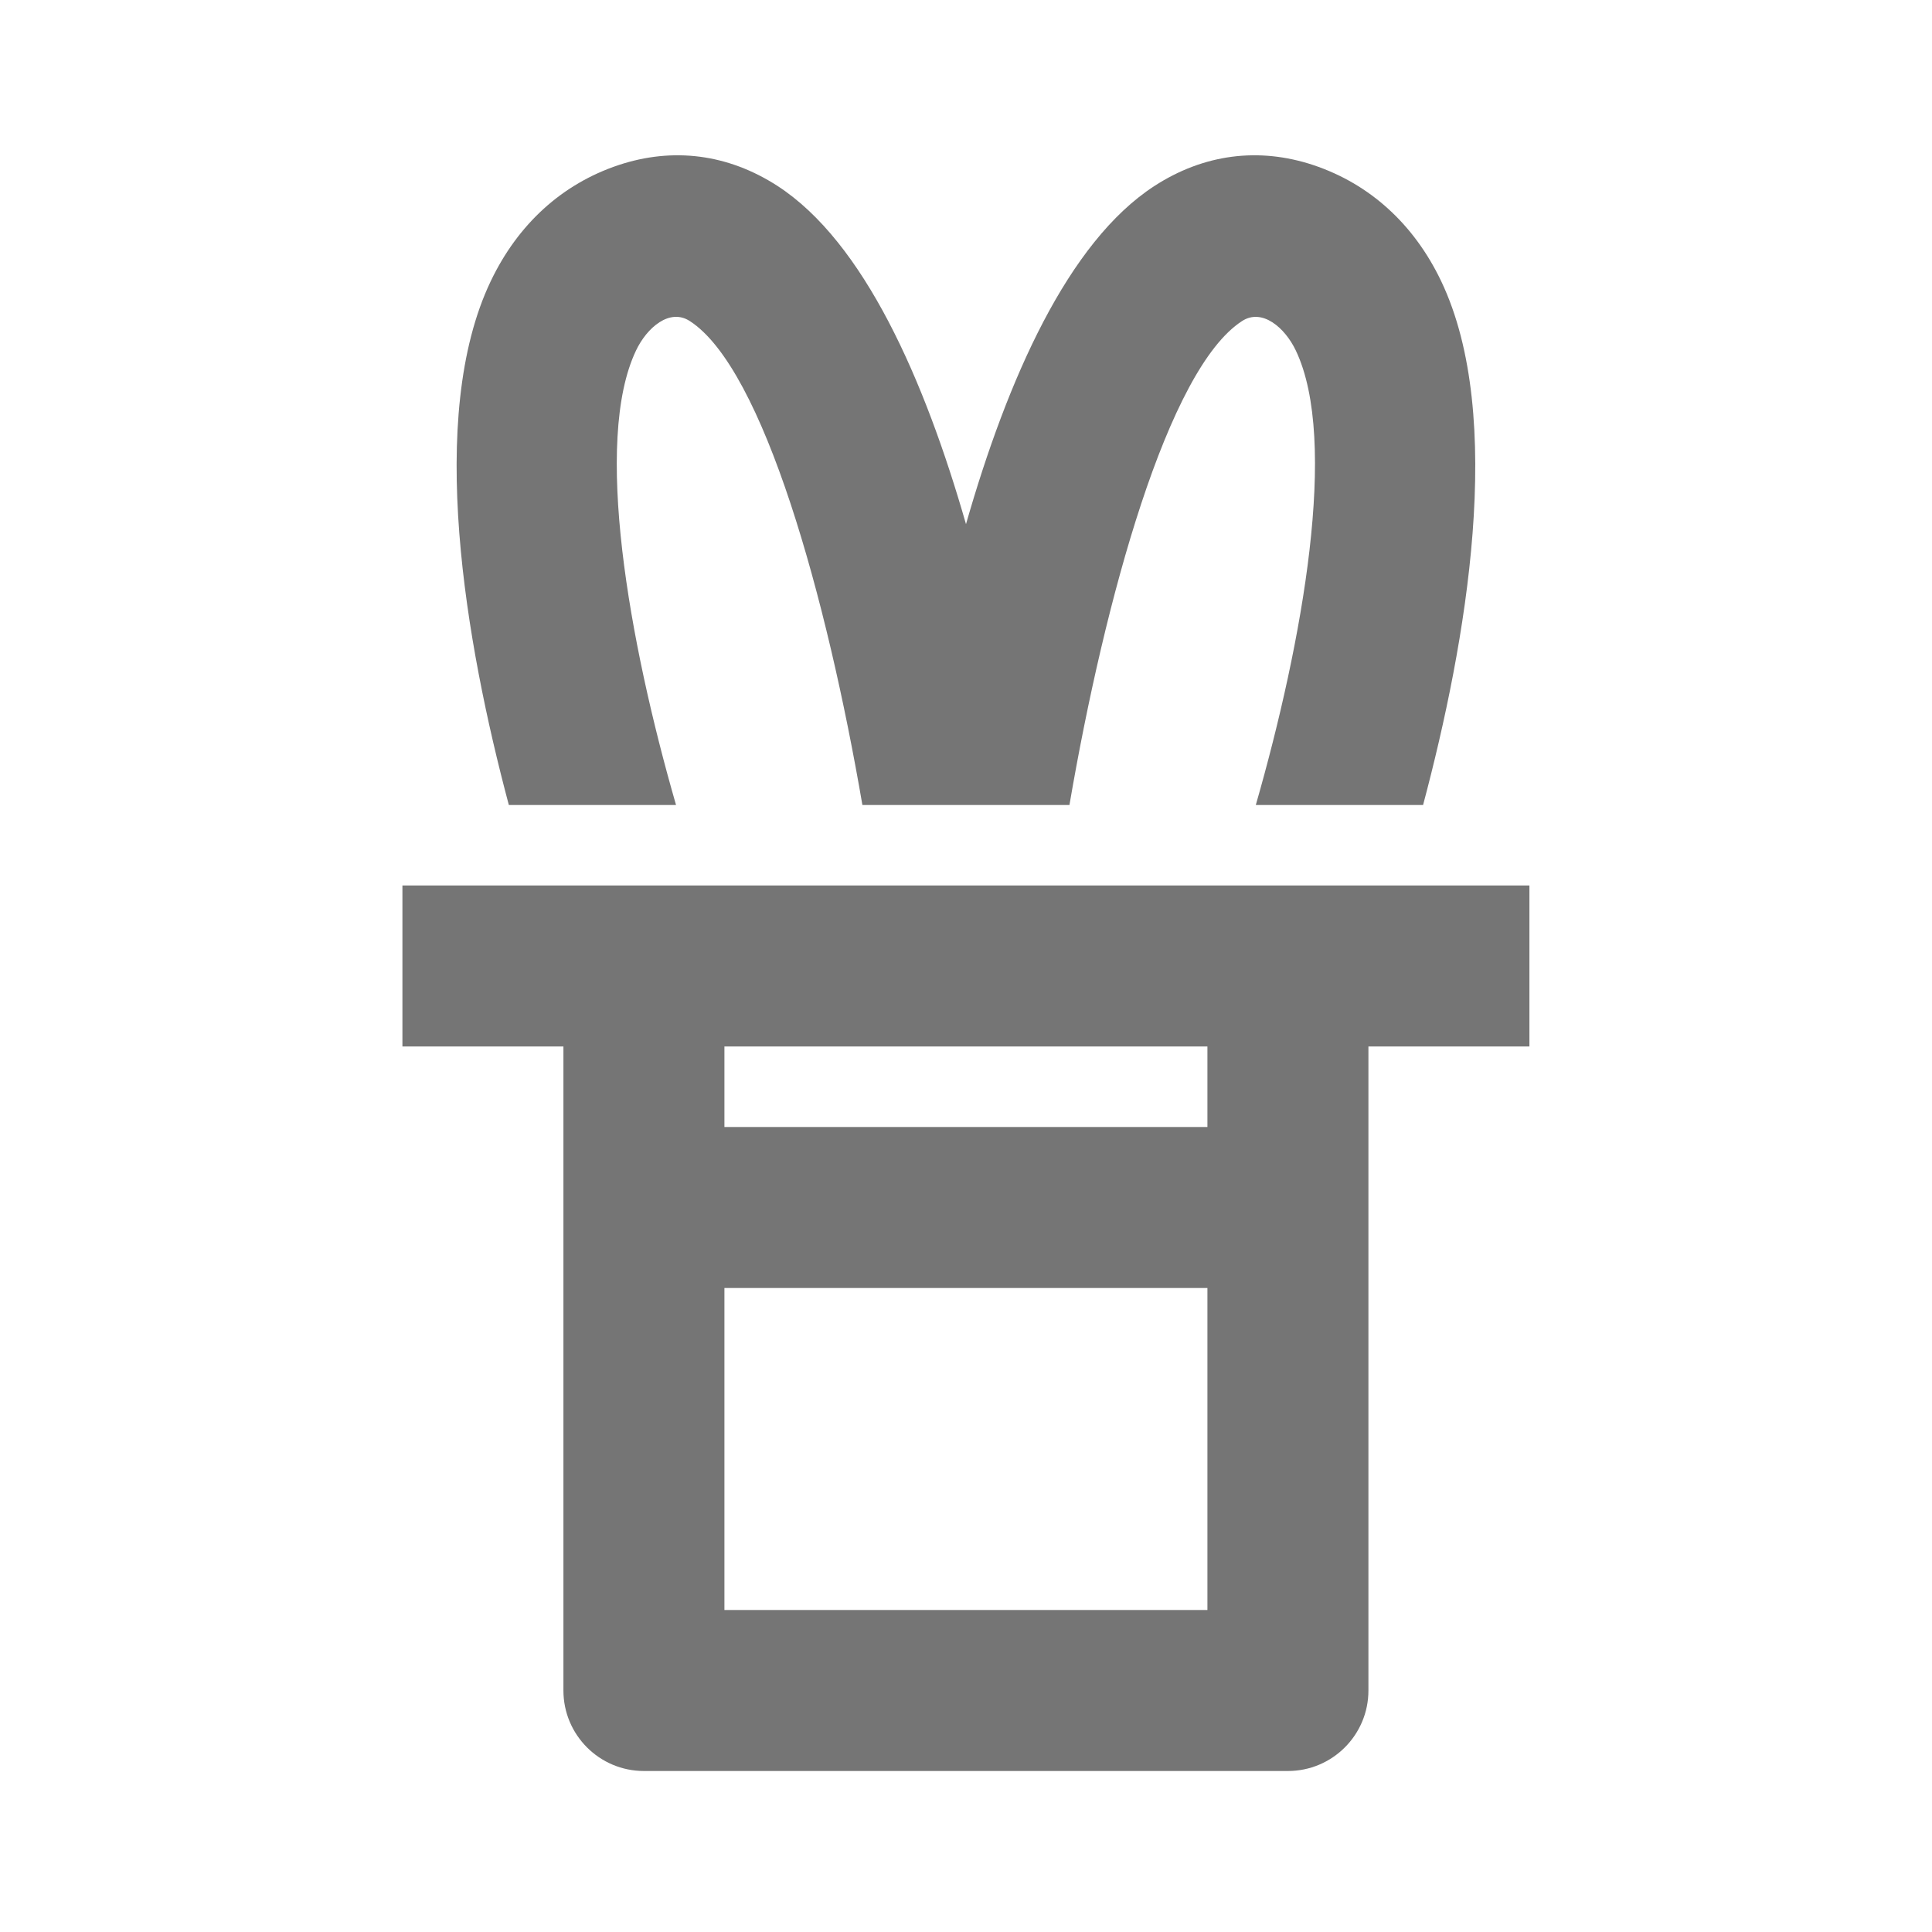
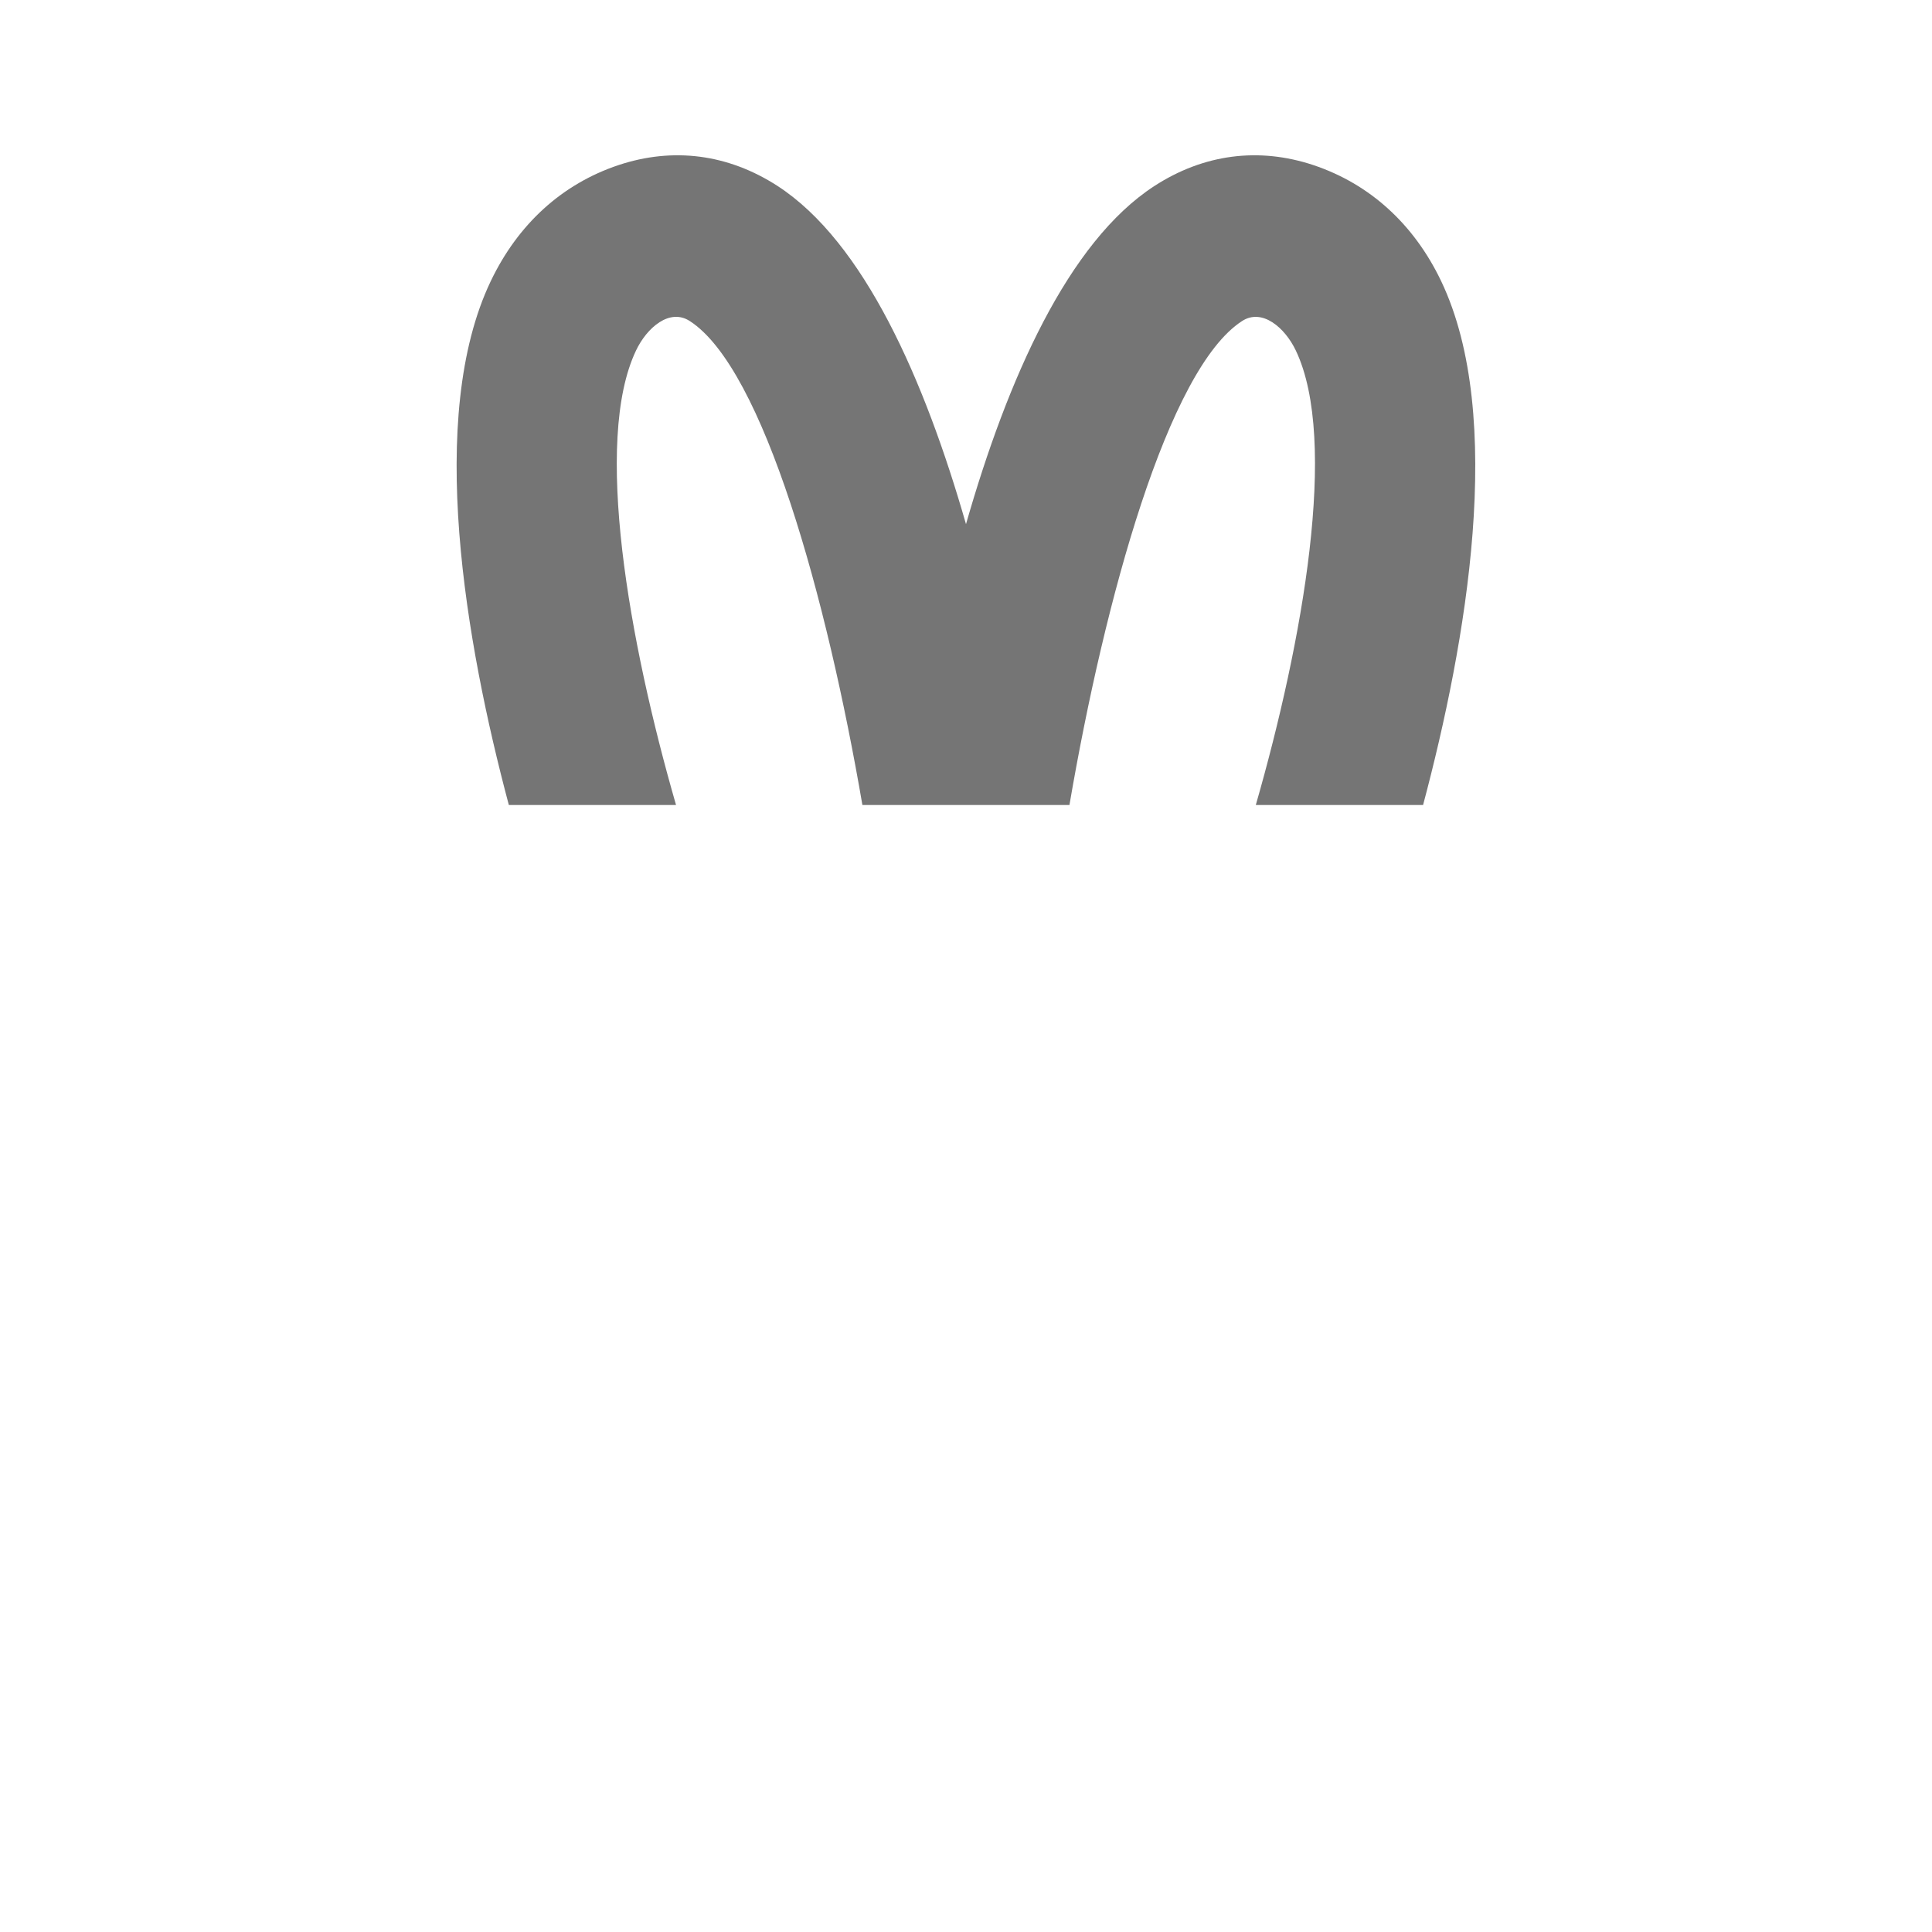
<svg xmlns="http://www.w3.org/2000/svg" version="1.1" x="0px" y="0px" width="24px" height="24px" viewBox="0 0 24 24" enable-background="new 0 0 24 24" xml:space="preserve">
  <g id="Frames-24px">
    <rect fill="none" width="24" height="24" />
  </g>
  <g id="Outline">
    <g>
      <path fill="#757575" d="M8.398,10C7.813,7.972,7.367,5.474,7.901,4.354C8.037,4.068,8.32,3.825,8.57,3.989    C9.486,4.582,10.273,7.434,10.713,10h2.572c0.439-2.565,1.226-5.417,2.143-6.011c0.25-0.164,0.534,0.081,0.669,0.365    C16.63,5.471,16.183,7.97,15.6,10h2.078c0.537-2.015,1.028-4.823,0.225-6.507c-0.339-0.71-0.888-1.208-1.587-1.442    c-0.68-0.226-1.363-0.137-1.975,0.259c-1.074,0.696-1.826,2.402-2.341,4.201c-0.516-1.799-1.268-3.505-2.341-4.201    C9.046,1.914,8.363,1.825,7.683,2.051C6.983,2.285,6.435,2.783,6.096,3.493C5.292,5.177,5.784,7.985,6.321,10H8.398z" />
-       <path fill="#757575" d="M18.999,11h-14v2h2v8c0,0.552,0.448,1,1,1h8c0.552,0,1-0.448,1-1v-8h2V11z M8.999,20v-4h6v4H8.999z     M14.999,14h-6v-1h6V14z" />
    </g>
  </g>
</svg>